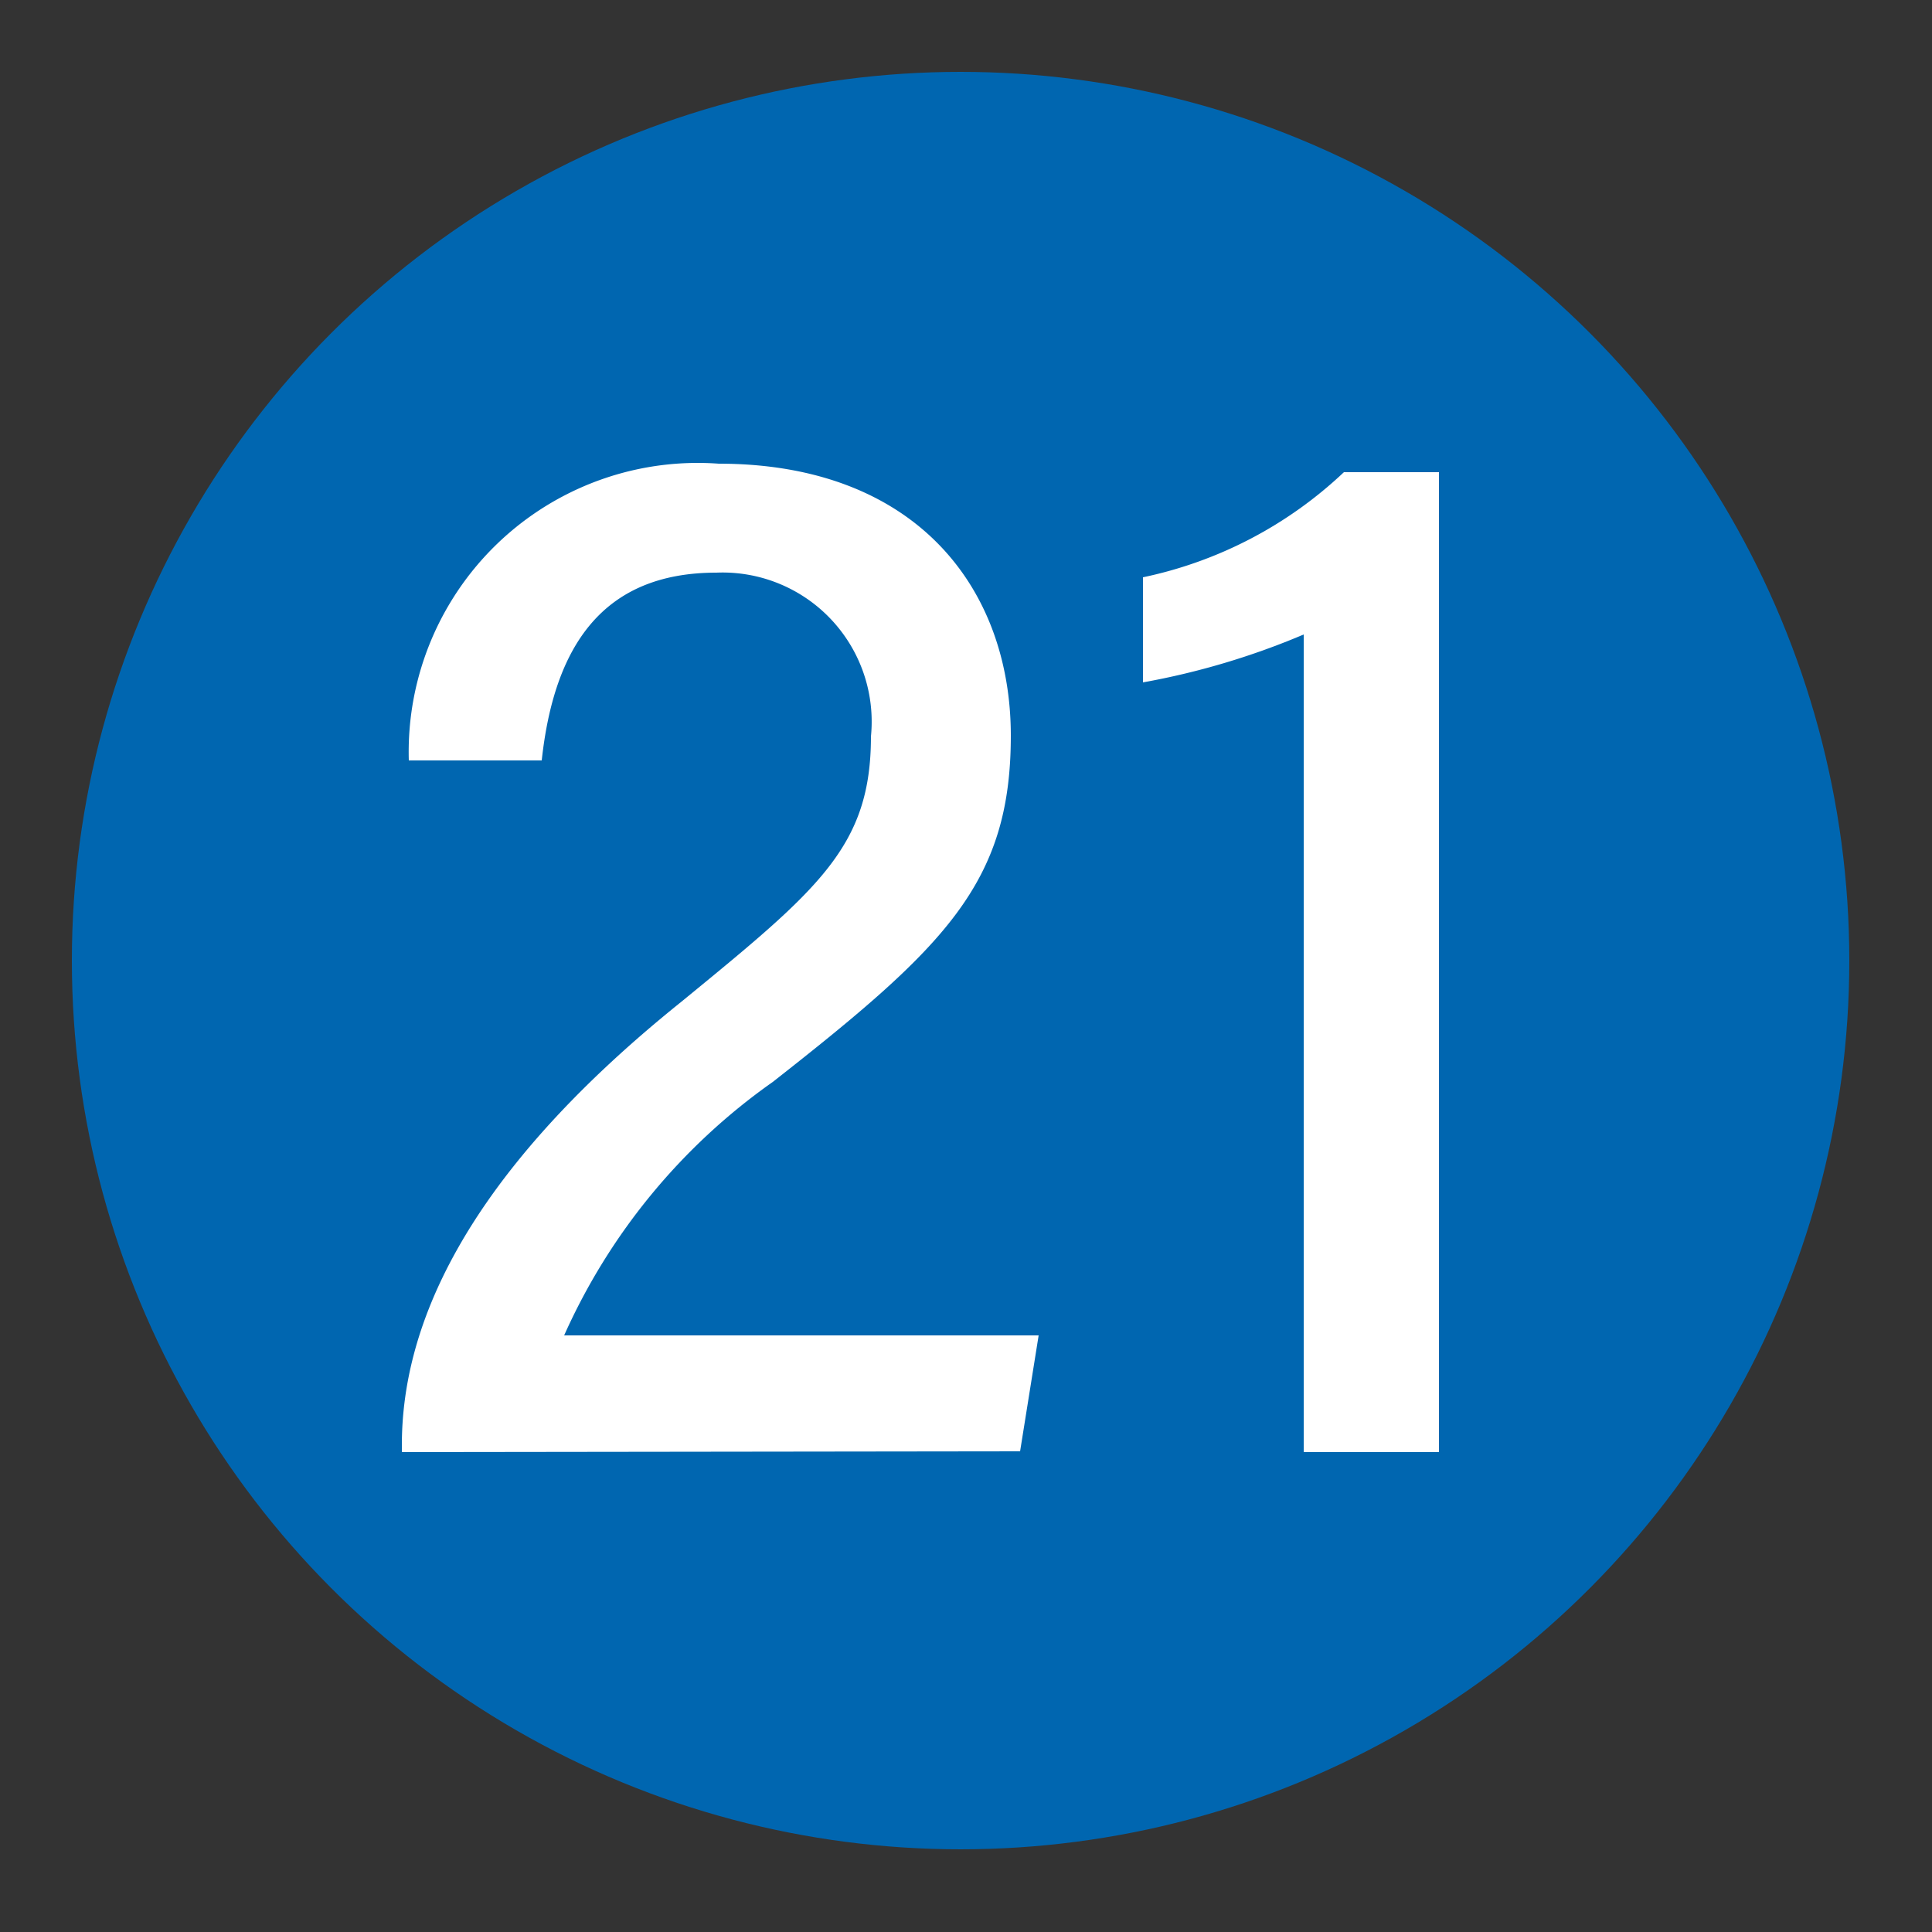
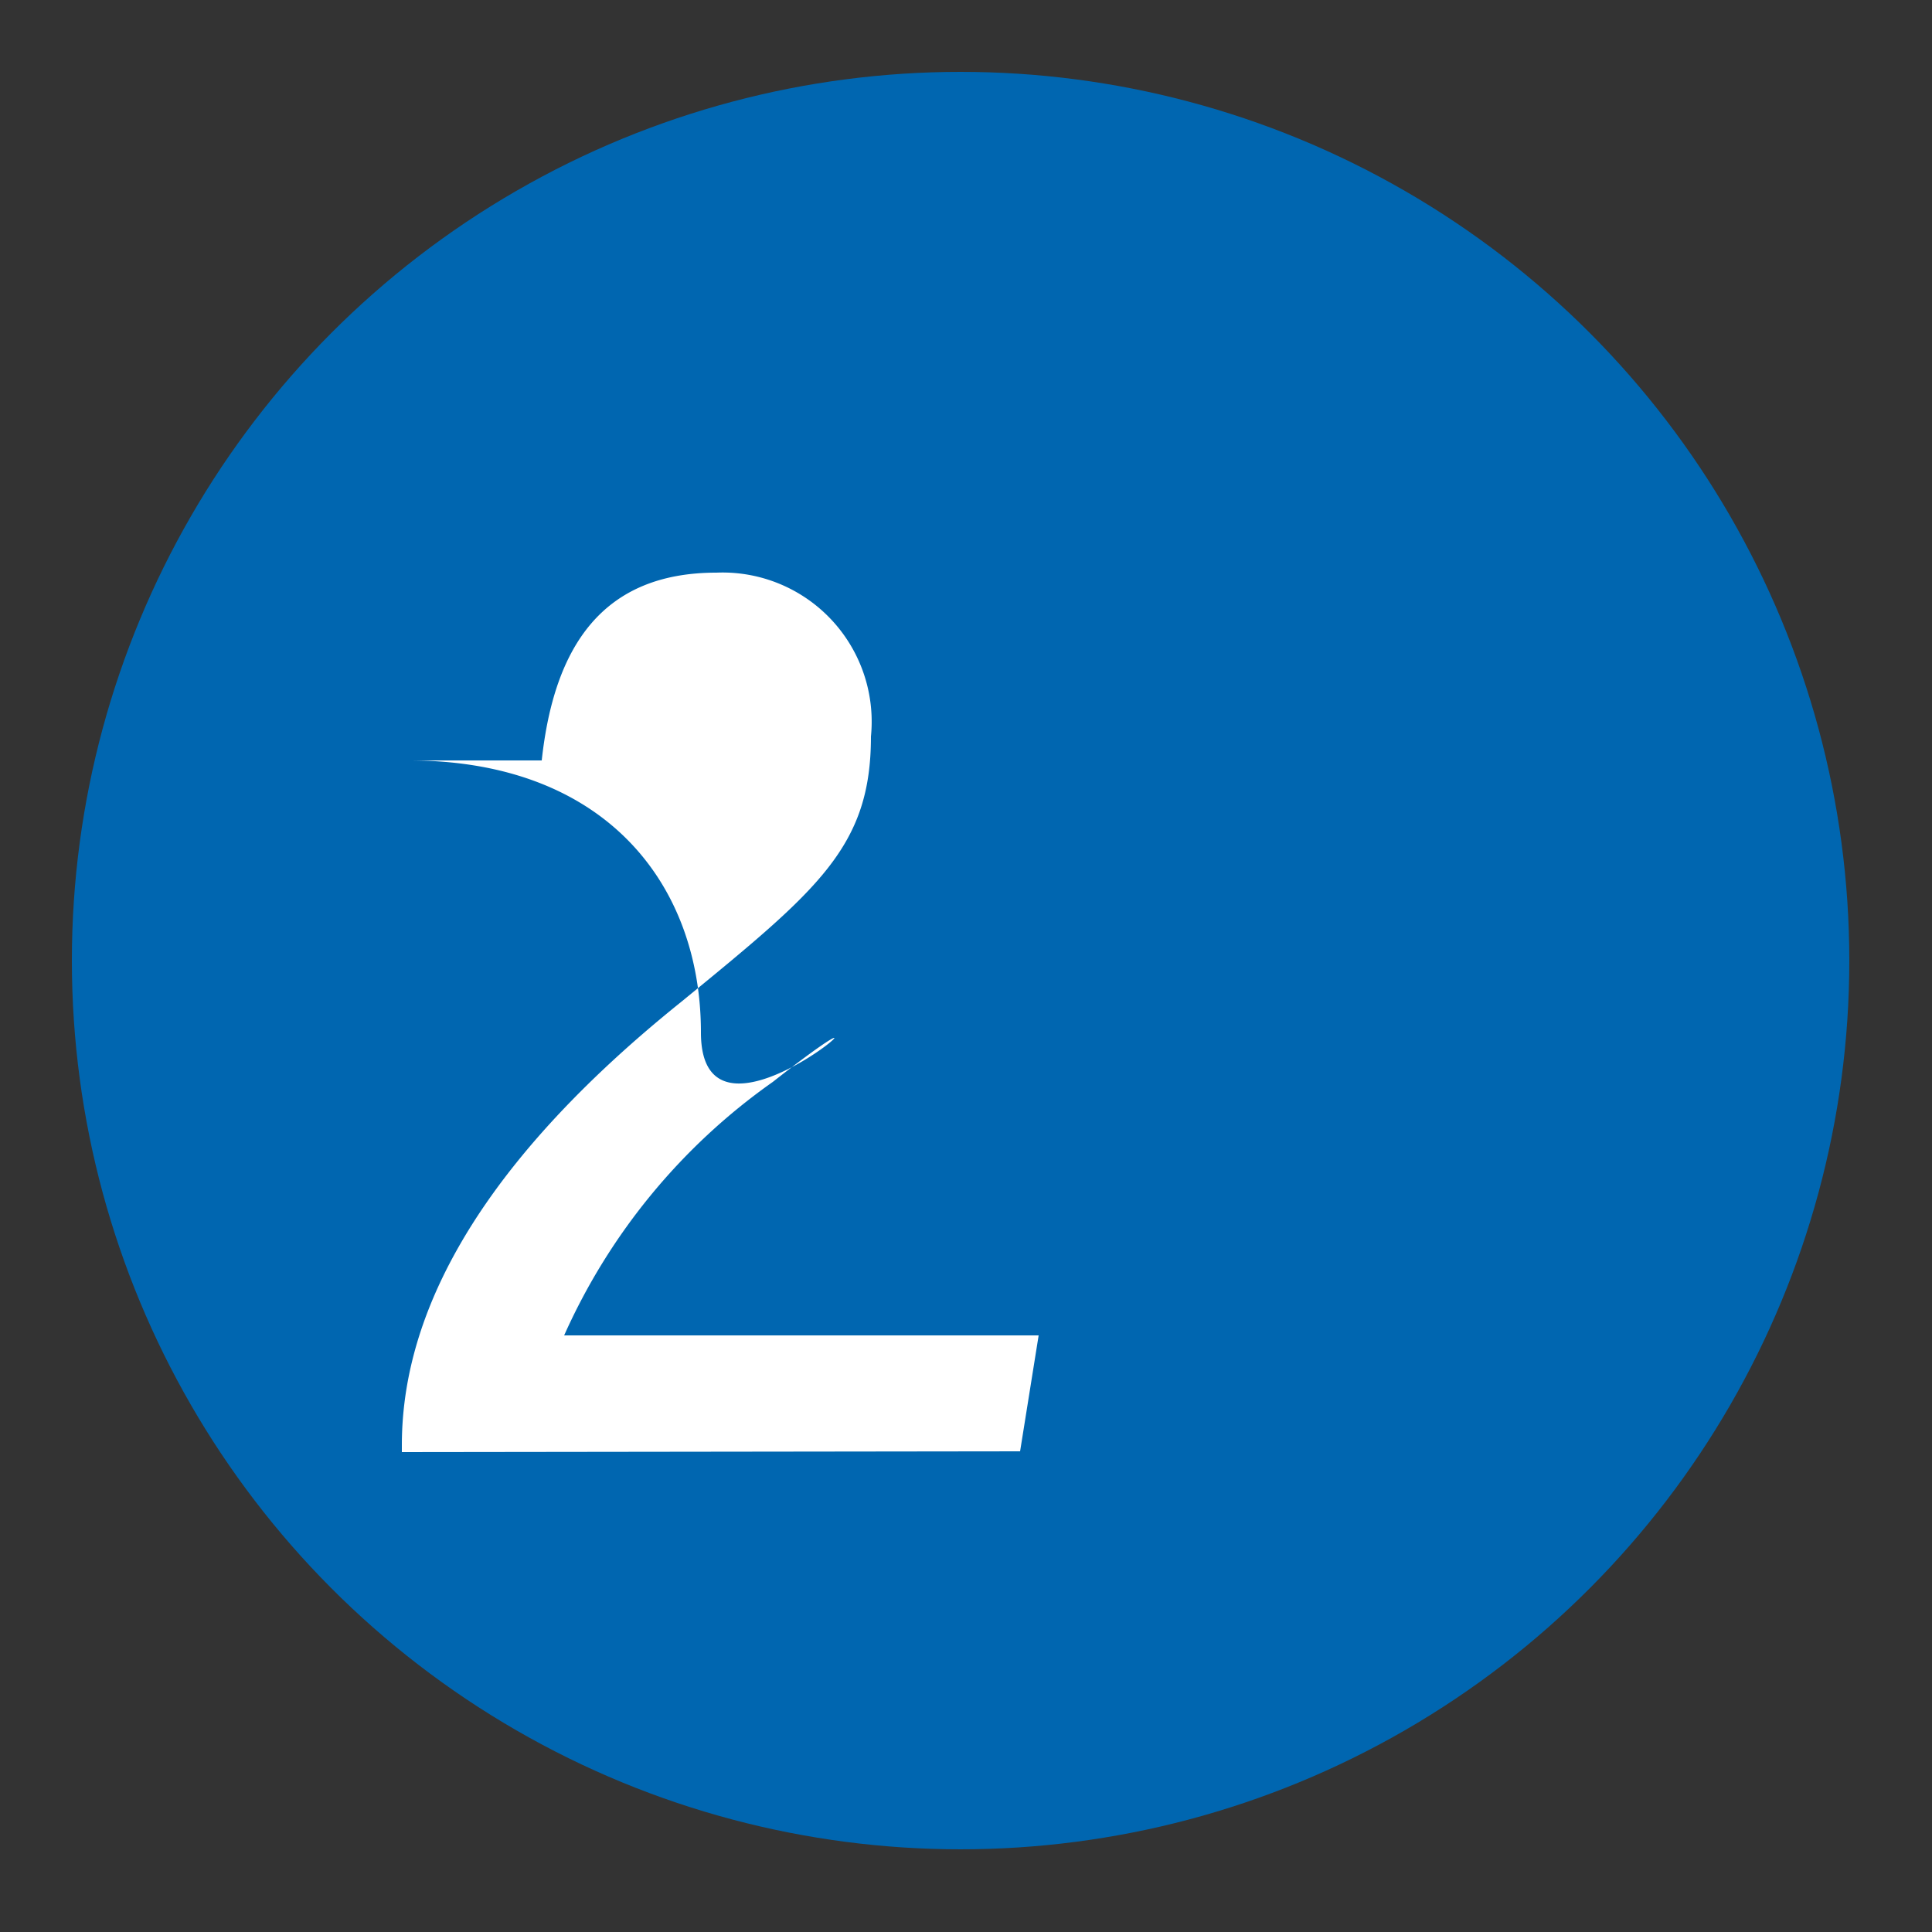
<svg xmlns="http://www.w3.org/2000/svg" viewBox="0 0 25 25">
  <rect x="0" y="0" width="25" height="25" fill="#333333" stroke="none" />
  <defs>
    <style>.cls-1{fill:#0066b0;}.cls-2{fill:#fff;}</style>
  </defs>
  <g id="赤_" data-name="赤●">
    <circle class="cls-1" cx="12.43" cy="12.43" r="11.5" />
  </g>
  <g id="_1" data-name="1">
-     <path class="cls-2" d="M5.2,18.79V18.7c0-1.42.68-3.38,3.62-5.74,1.77-1.45,2.45-2,2.45-3.43a1.93,1.93,0,0,0-2-2.12c-1.47,0-2.1.95-2.26,2.43H5.29A3.74,3.74,0,0,1,9.3,6c2.55,0,3.78,1.61,3.78,3.52S12.23,12.25,10,14a8,8,0,0,0-2.7,3.28h6.14l-.24,1.5Z" />
-     <path class="cls-2" d="M16.87,18.79V8.21a9.73,9.73,0,0,1-2.08.62V7.47a5.39,5.39,0,0,0,2.6-1.36h1.23V18.79Z" />
+     <path class="cls-2" d="M5.2,18.79V18.7c0-1.42.68-3.38,3.62-5.74,1.77-1.45,2.45-2,2.45-3.43a1.93,1.93,0,0,0-2-2.12c-1.47,0-2.1.95-2.26,2.43H5.29c2.55,0,3.78,1.61,3.78,3.52S12.23,12.25,10,14a8,8,0,0,0-2.7,3.28h6.14l-.24,1.5Z" />
  </g>
</svg>